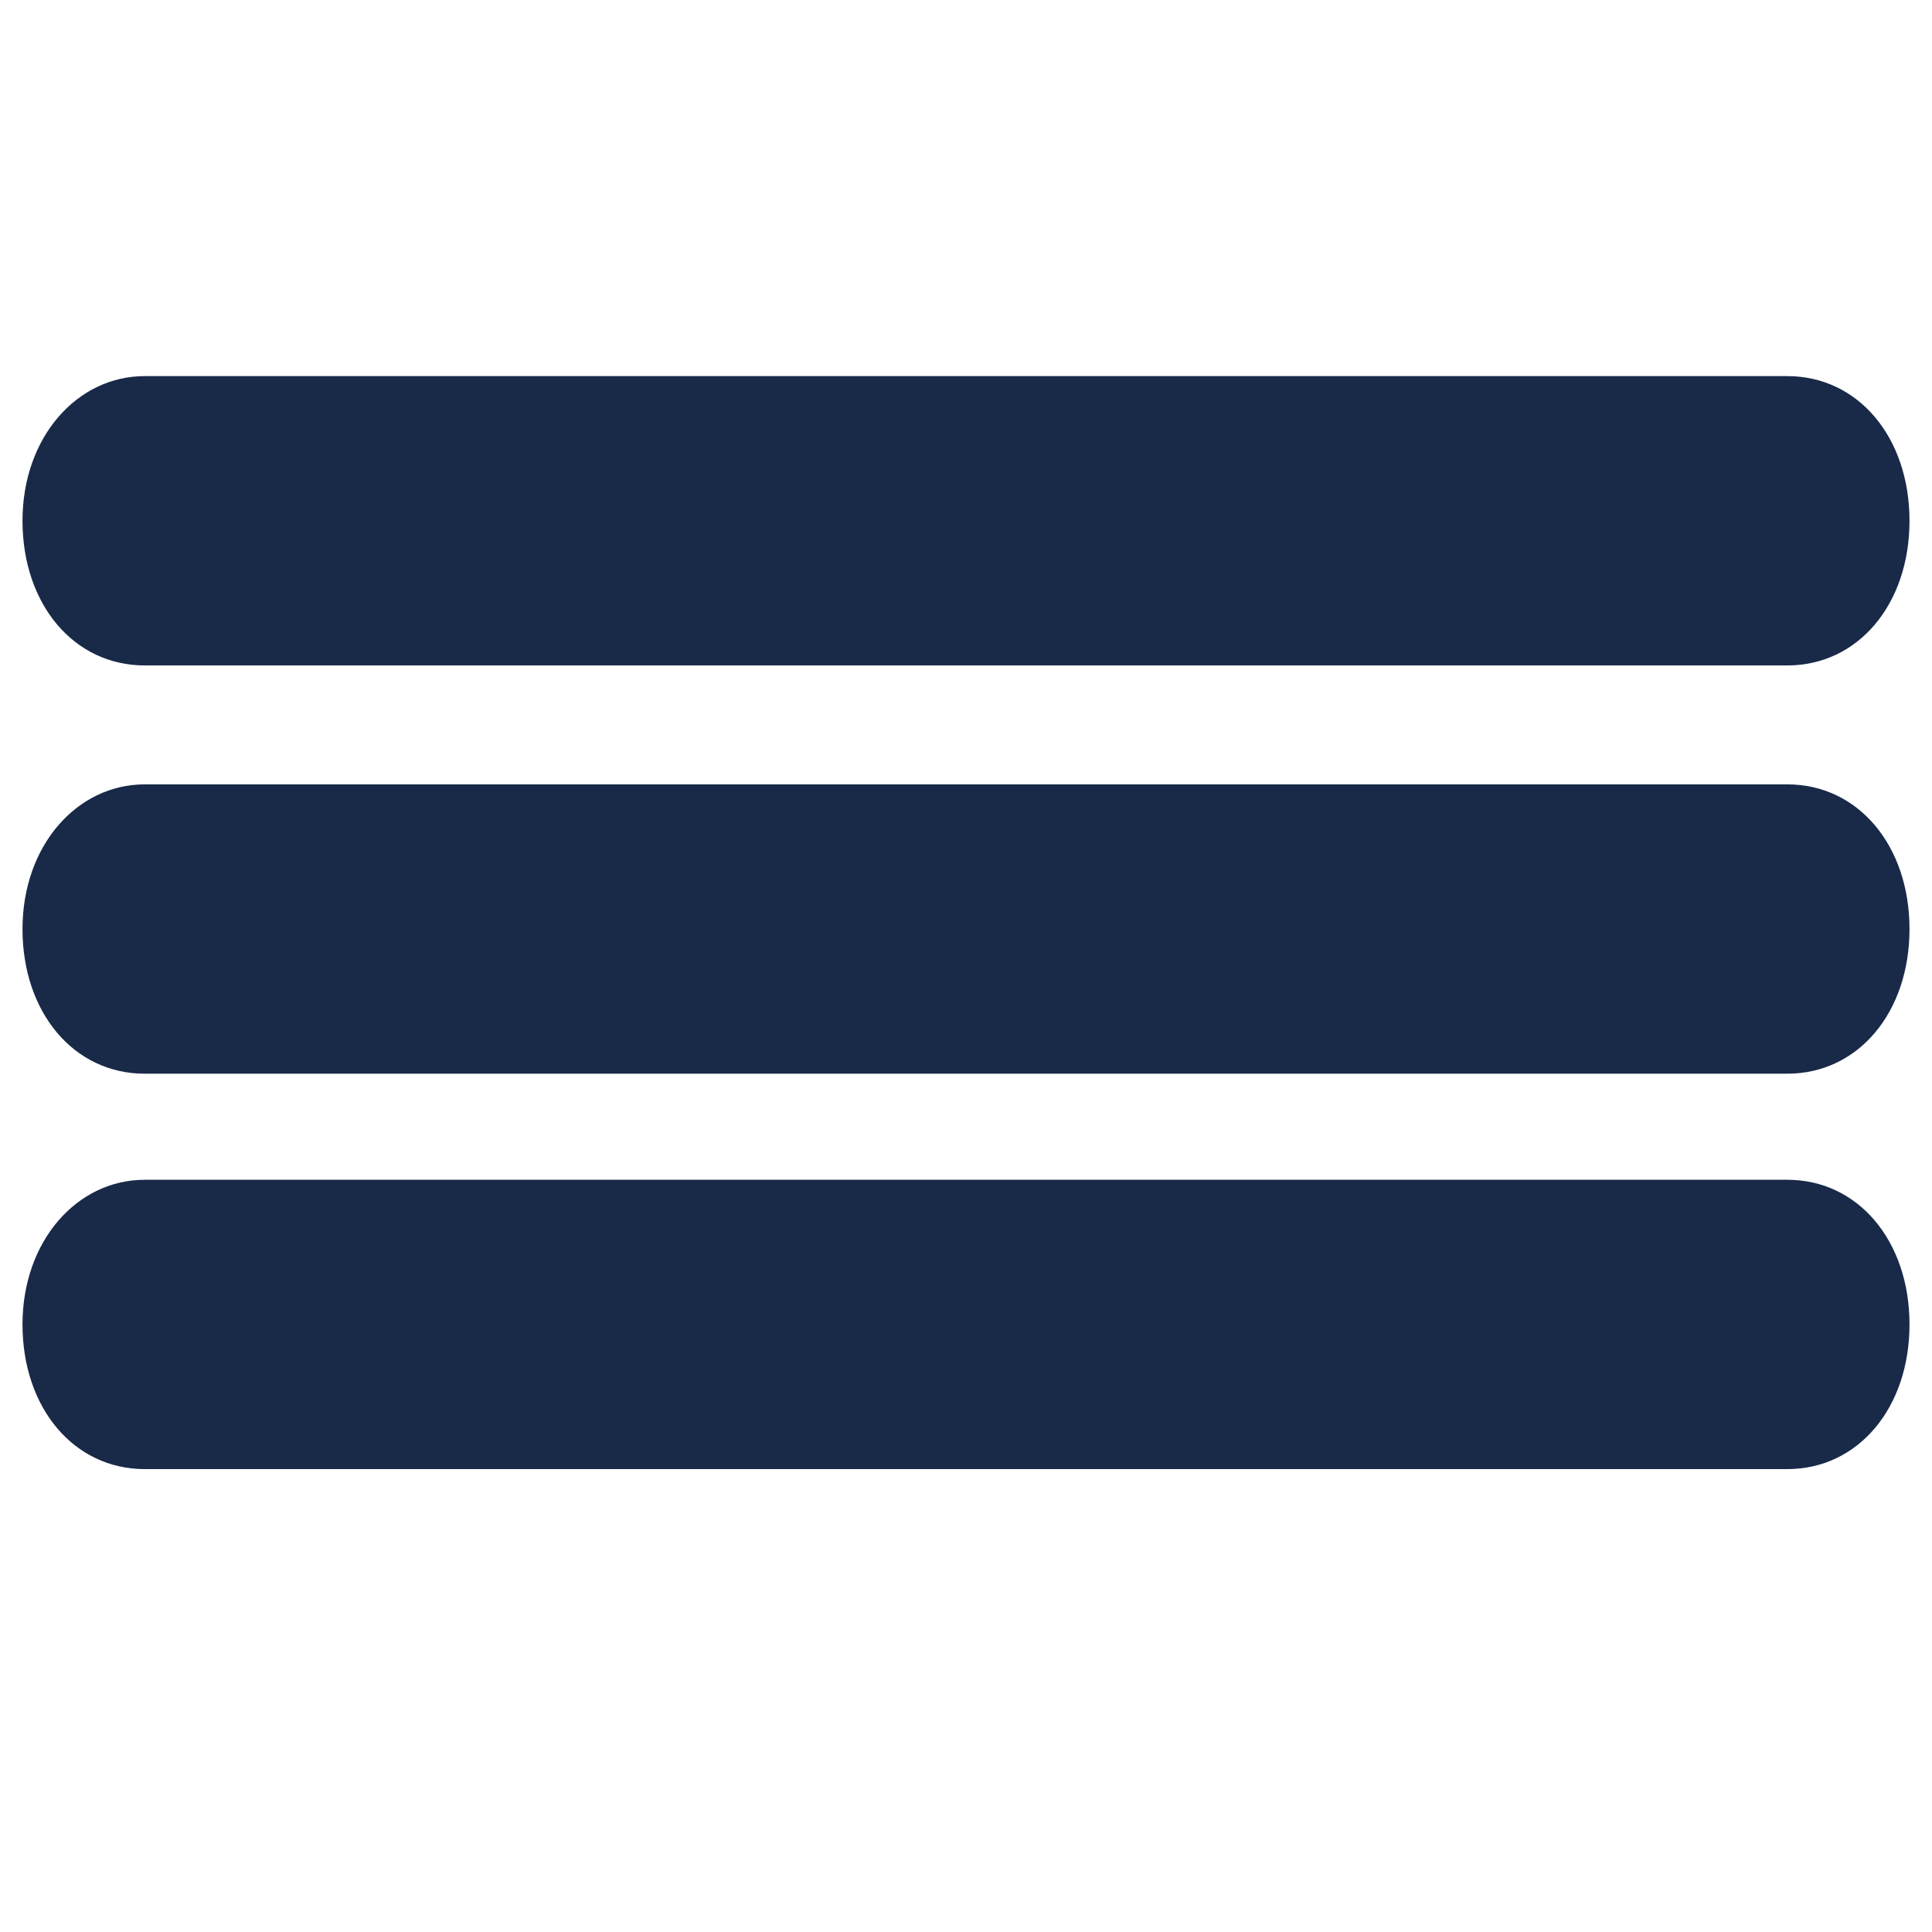
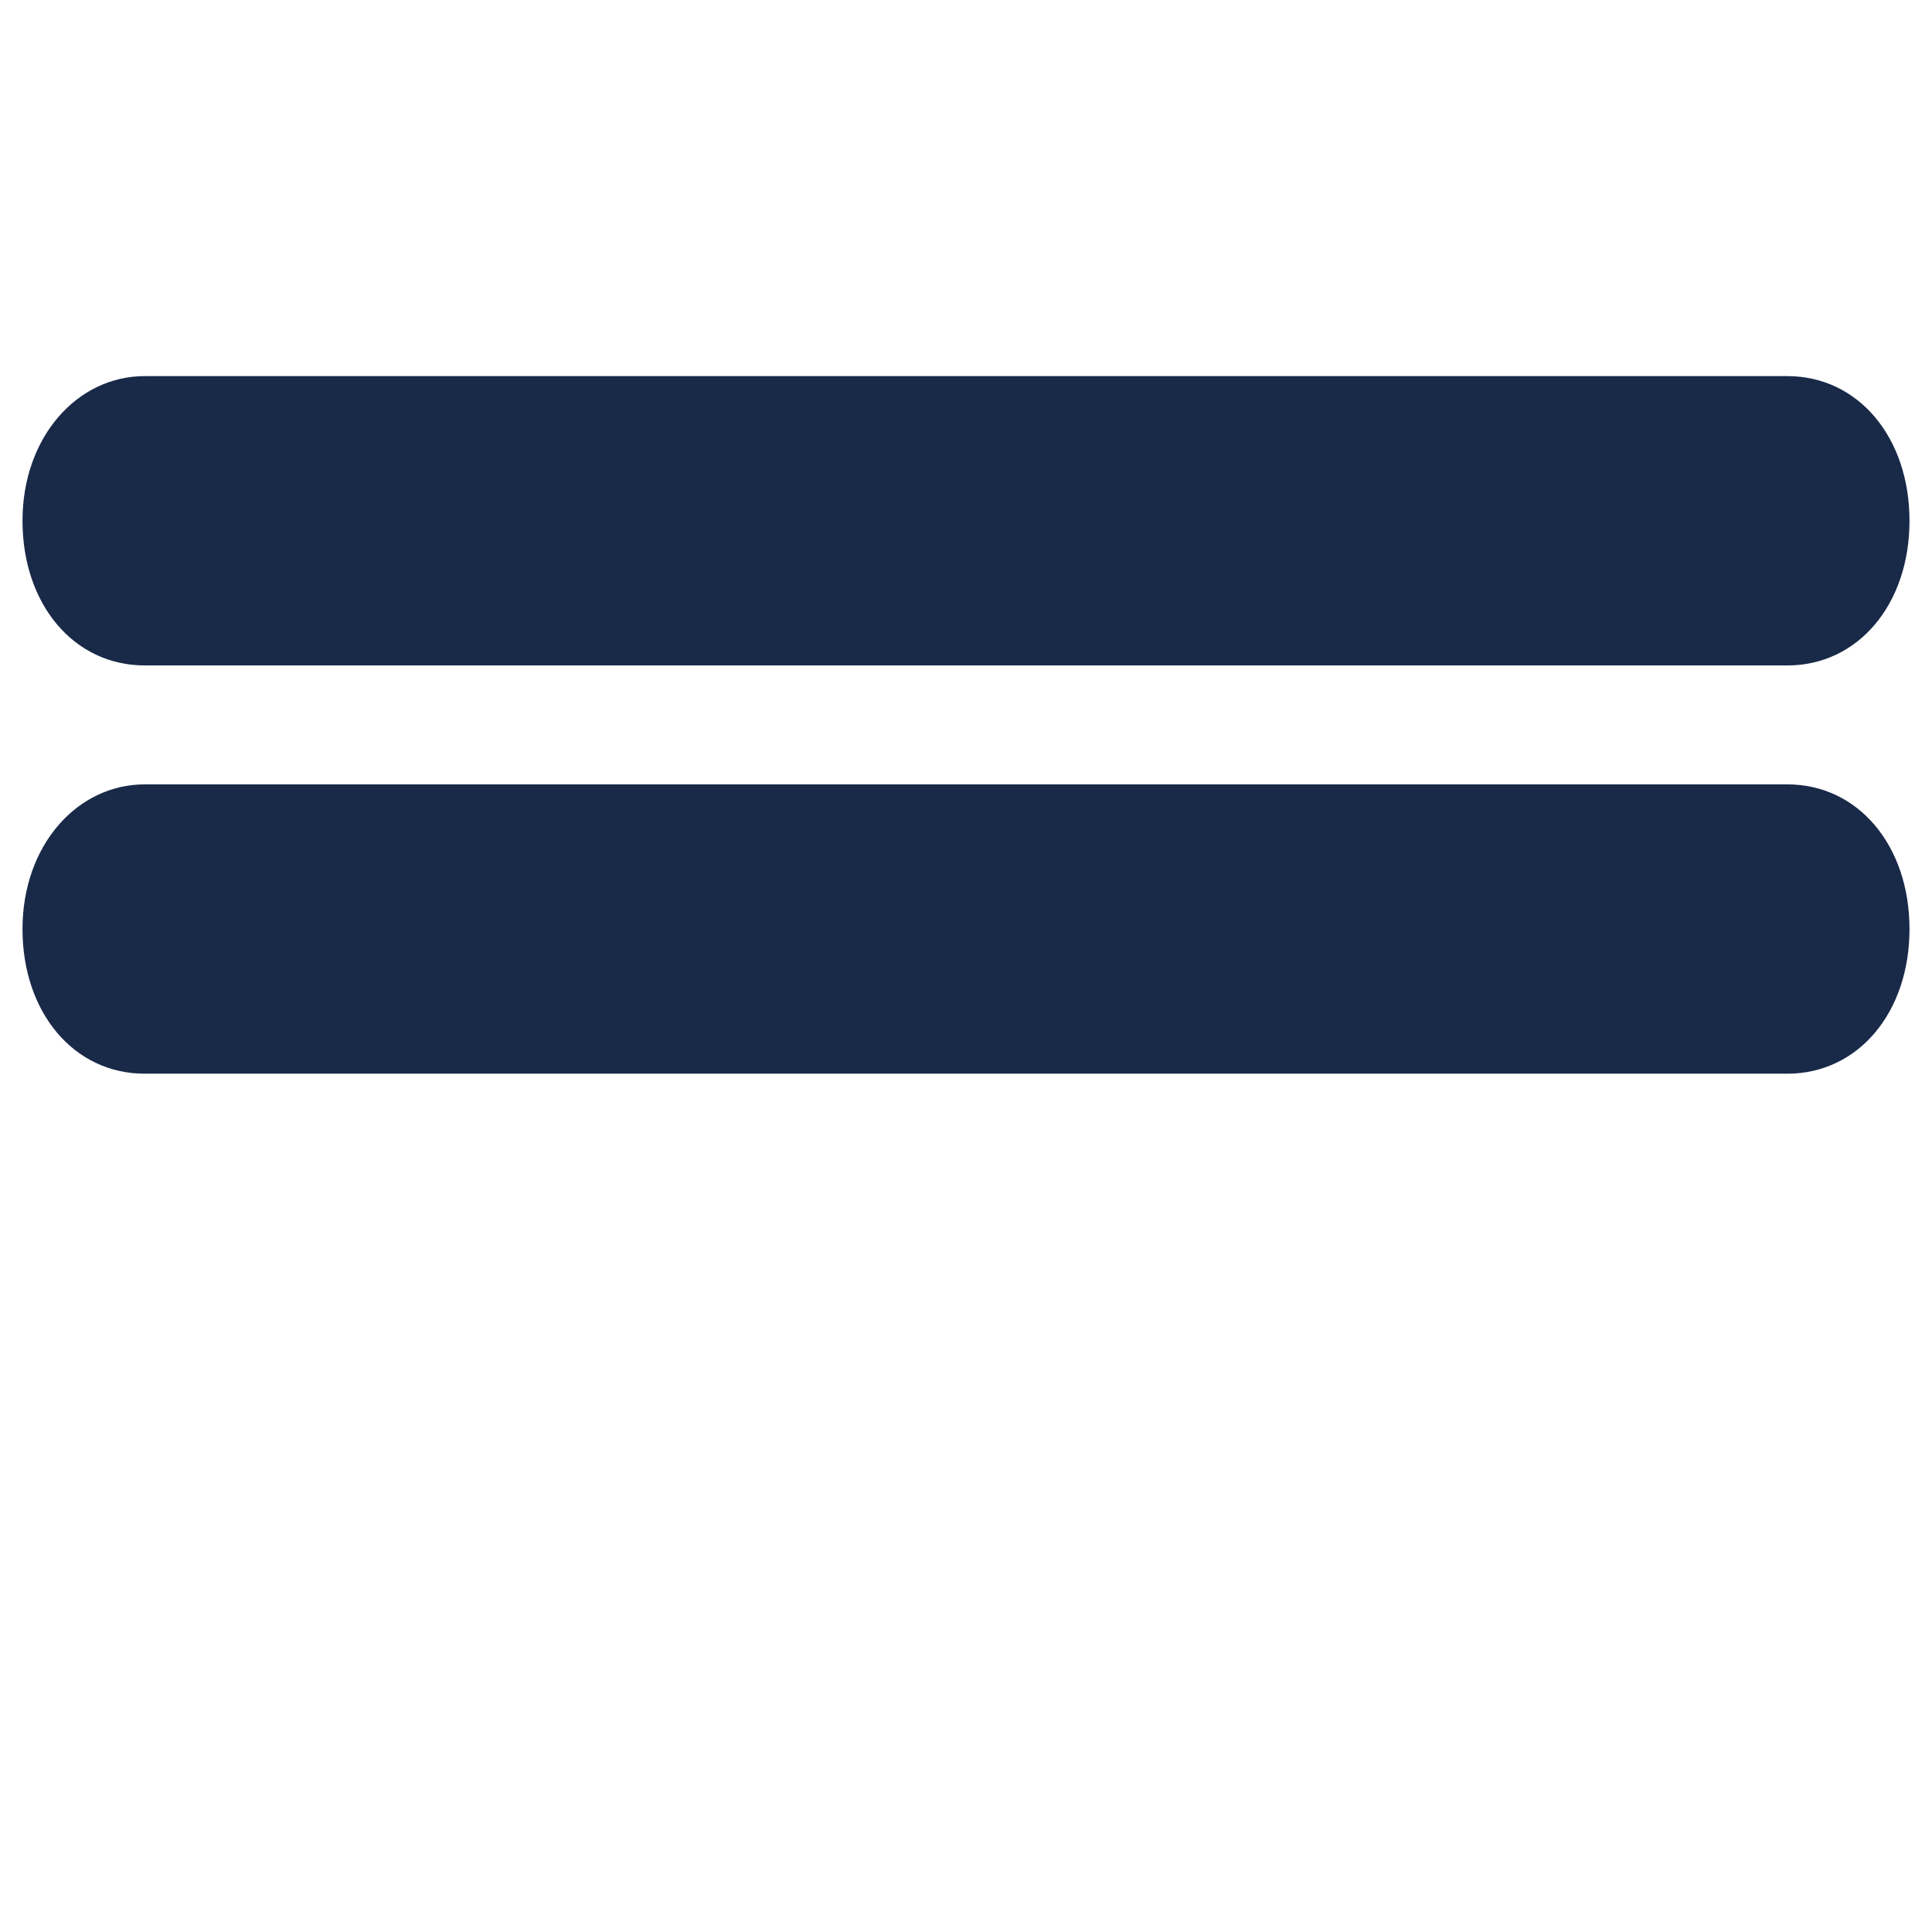
<svg xmlns="http://www.w3.org/2000/svg" version="1.1" id="Capa_1" x="0px" y="0px" viewBox="0 0 60.1 60.1" style="enable-background:new 0 0 60.1 60.1;" xml:space="preserve">
  <style type="text/css">
	.st0{fill:#192948;}
</style>
  <g>
    <path class="st0" d="M55.6,20.7H4.5c-2.2,0-3.8-1.9-3.8-4.5s1.7-4.5,3.8-4.5h51.1c2.2,0,3.8,1.9,3.8,4.5S57.8,20.7,55.6,20.7z" />
    <g>
      <path class="st0" d="M55.6,33.4H4.5c-2.2,0-3.8-1.9-3.8-4.5s1.7-4.5,3.8-4.5h51.1c2.2,0,3.8,1.9,3.8,4.5S57.8,33.4,55.6,33.4z" />
    </g>
    <g>
-       <path class="st0" d="M55.6,45.7H4.5c-2.2,0-3.8-1.9-3.8-4.5s1.7-4.5,3.8-4.5h51.1c2.2,0,3.8,1.9,3.8,4.5S57.8,45.7,55.6,45.7z" />
-     </g>
+       </g>
  </g>
</svg>